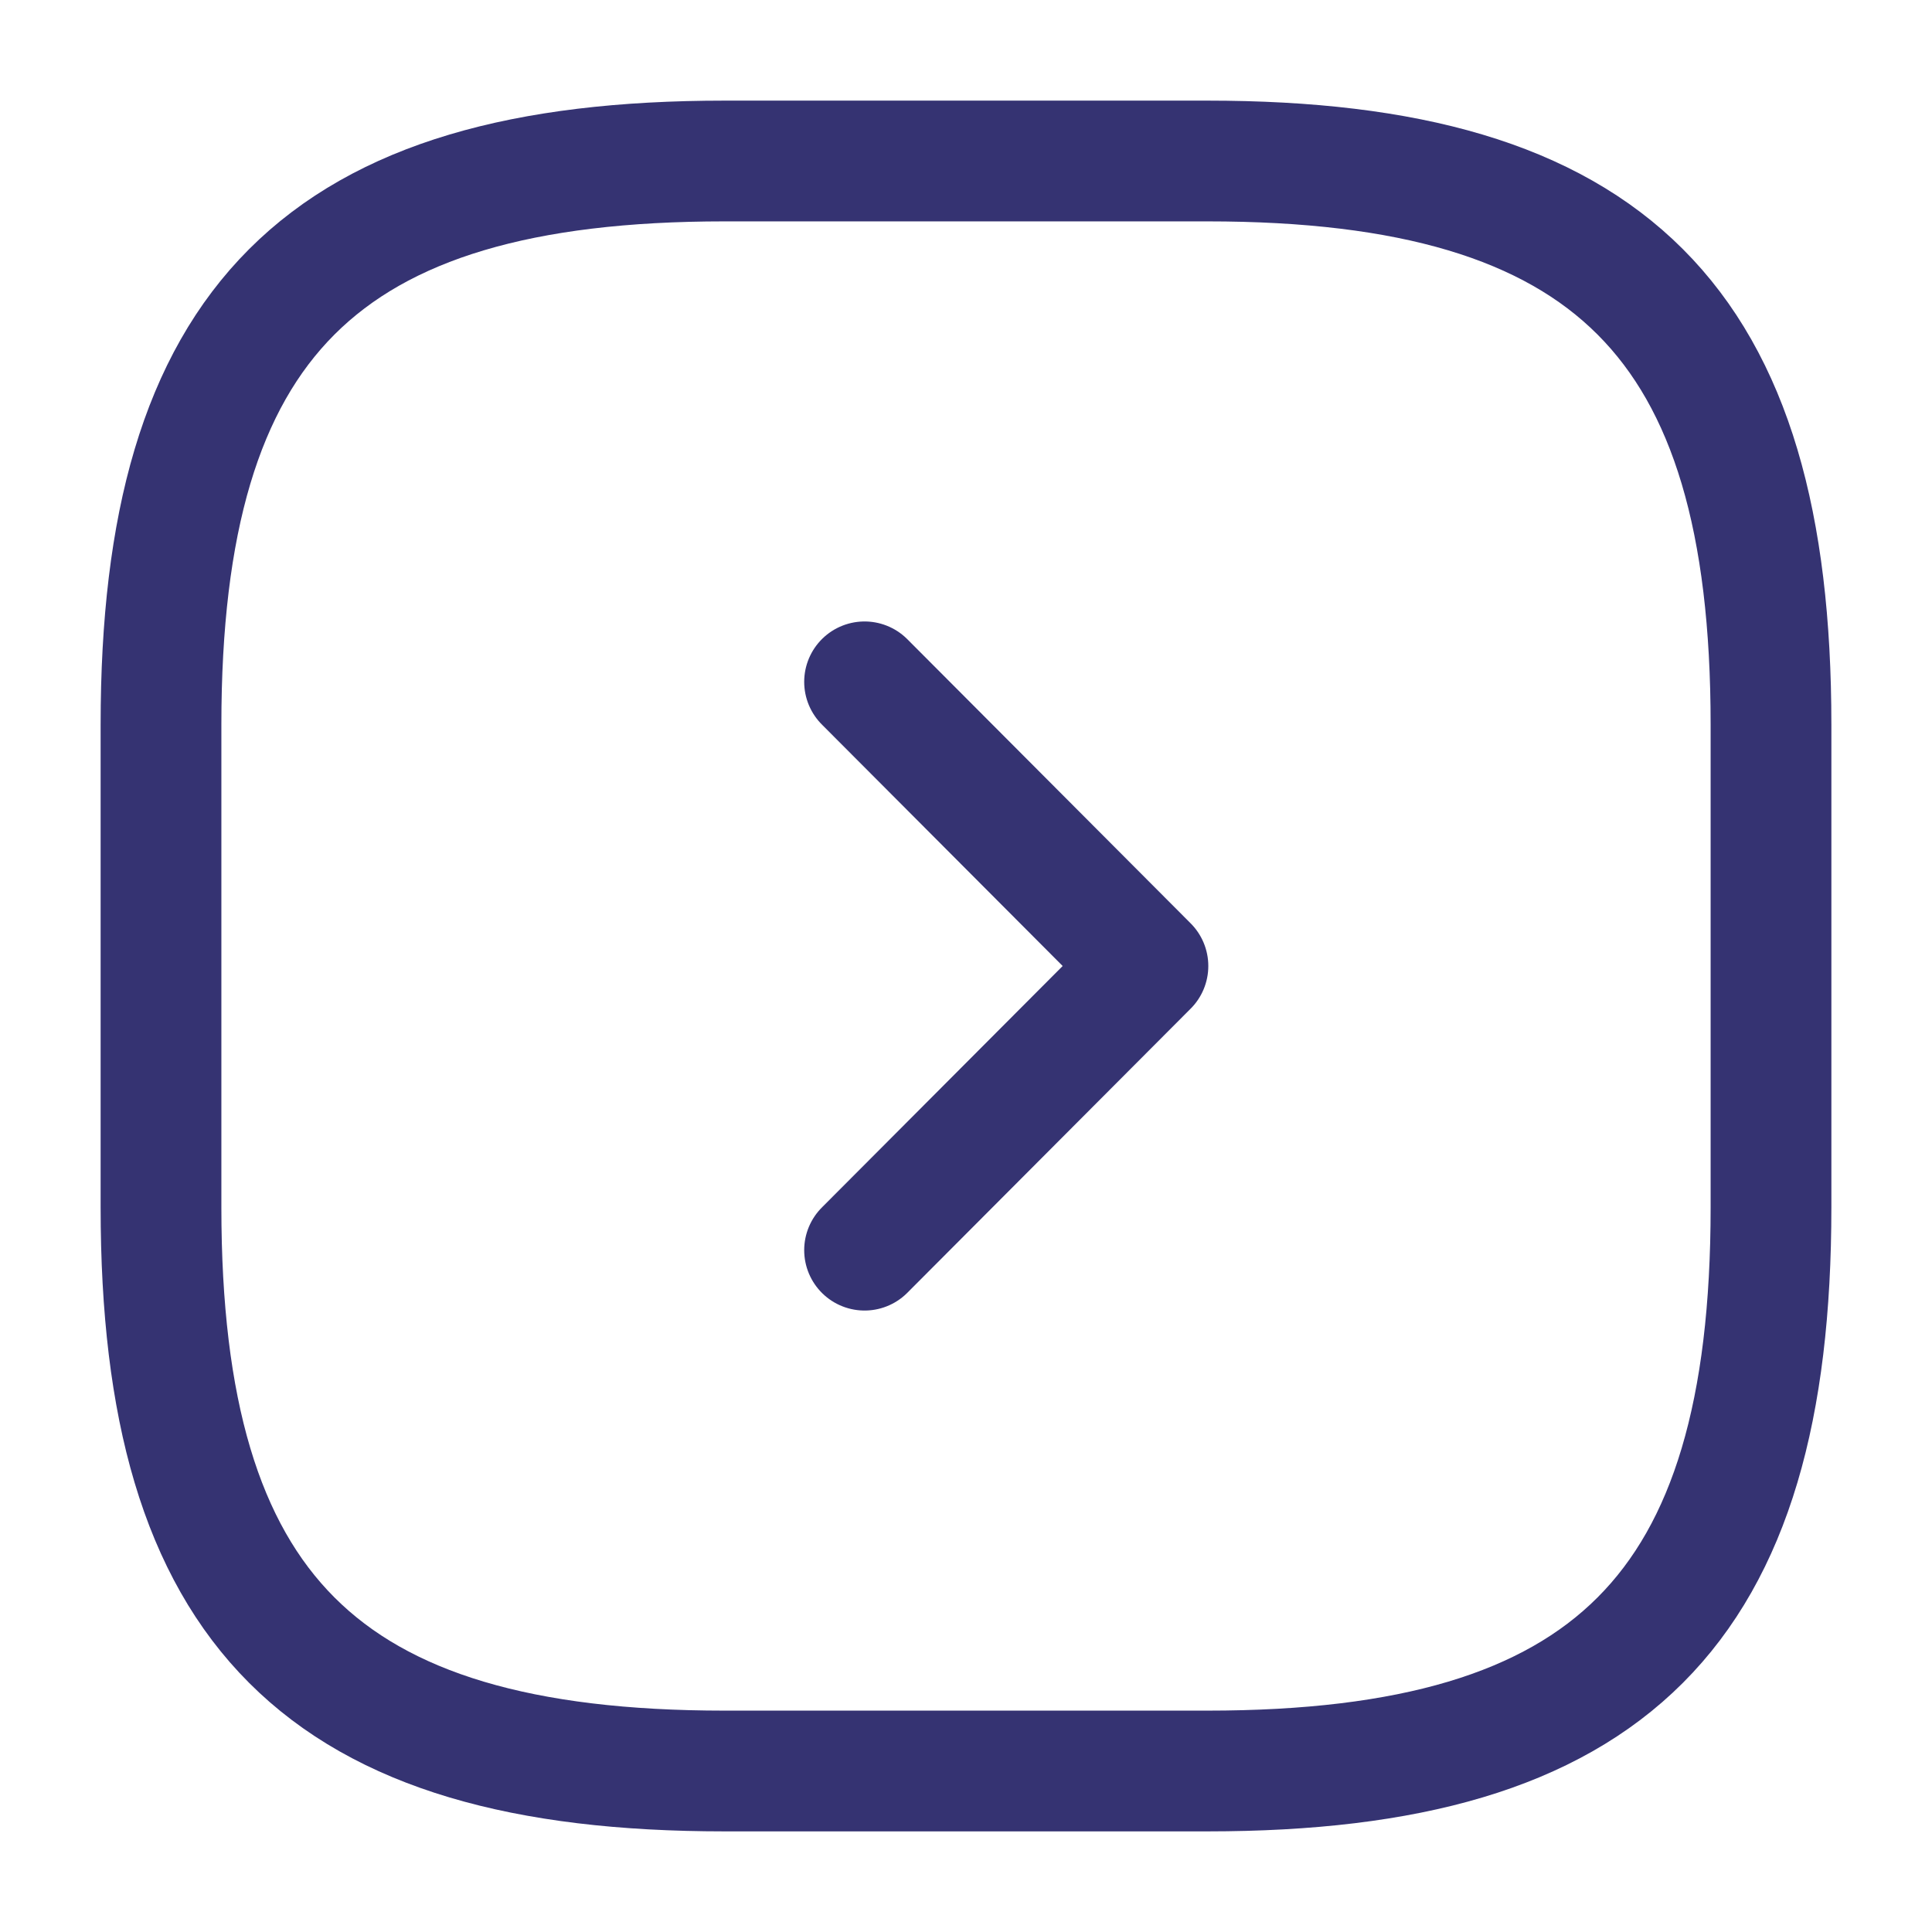
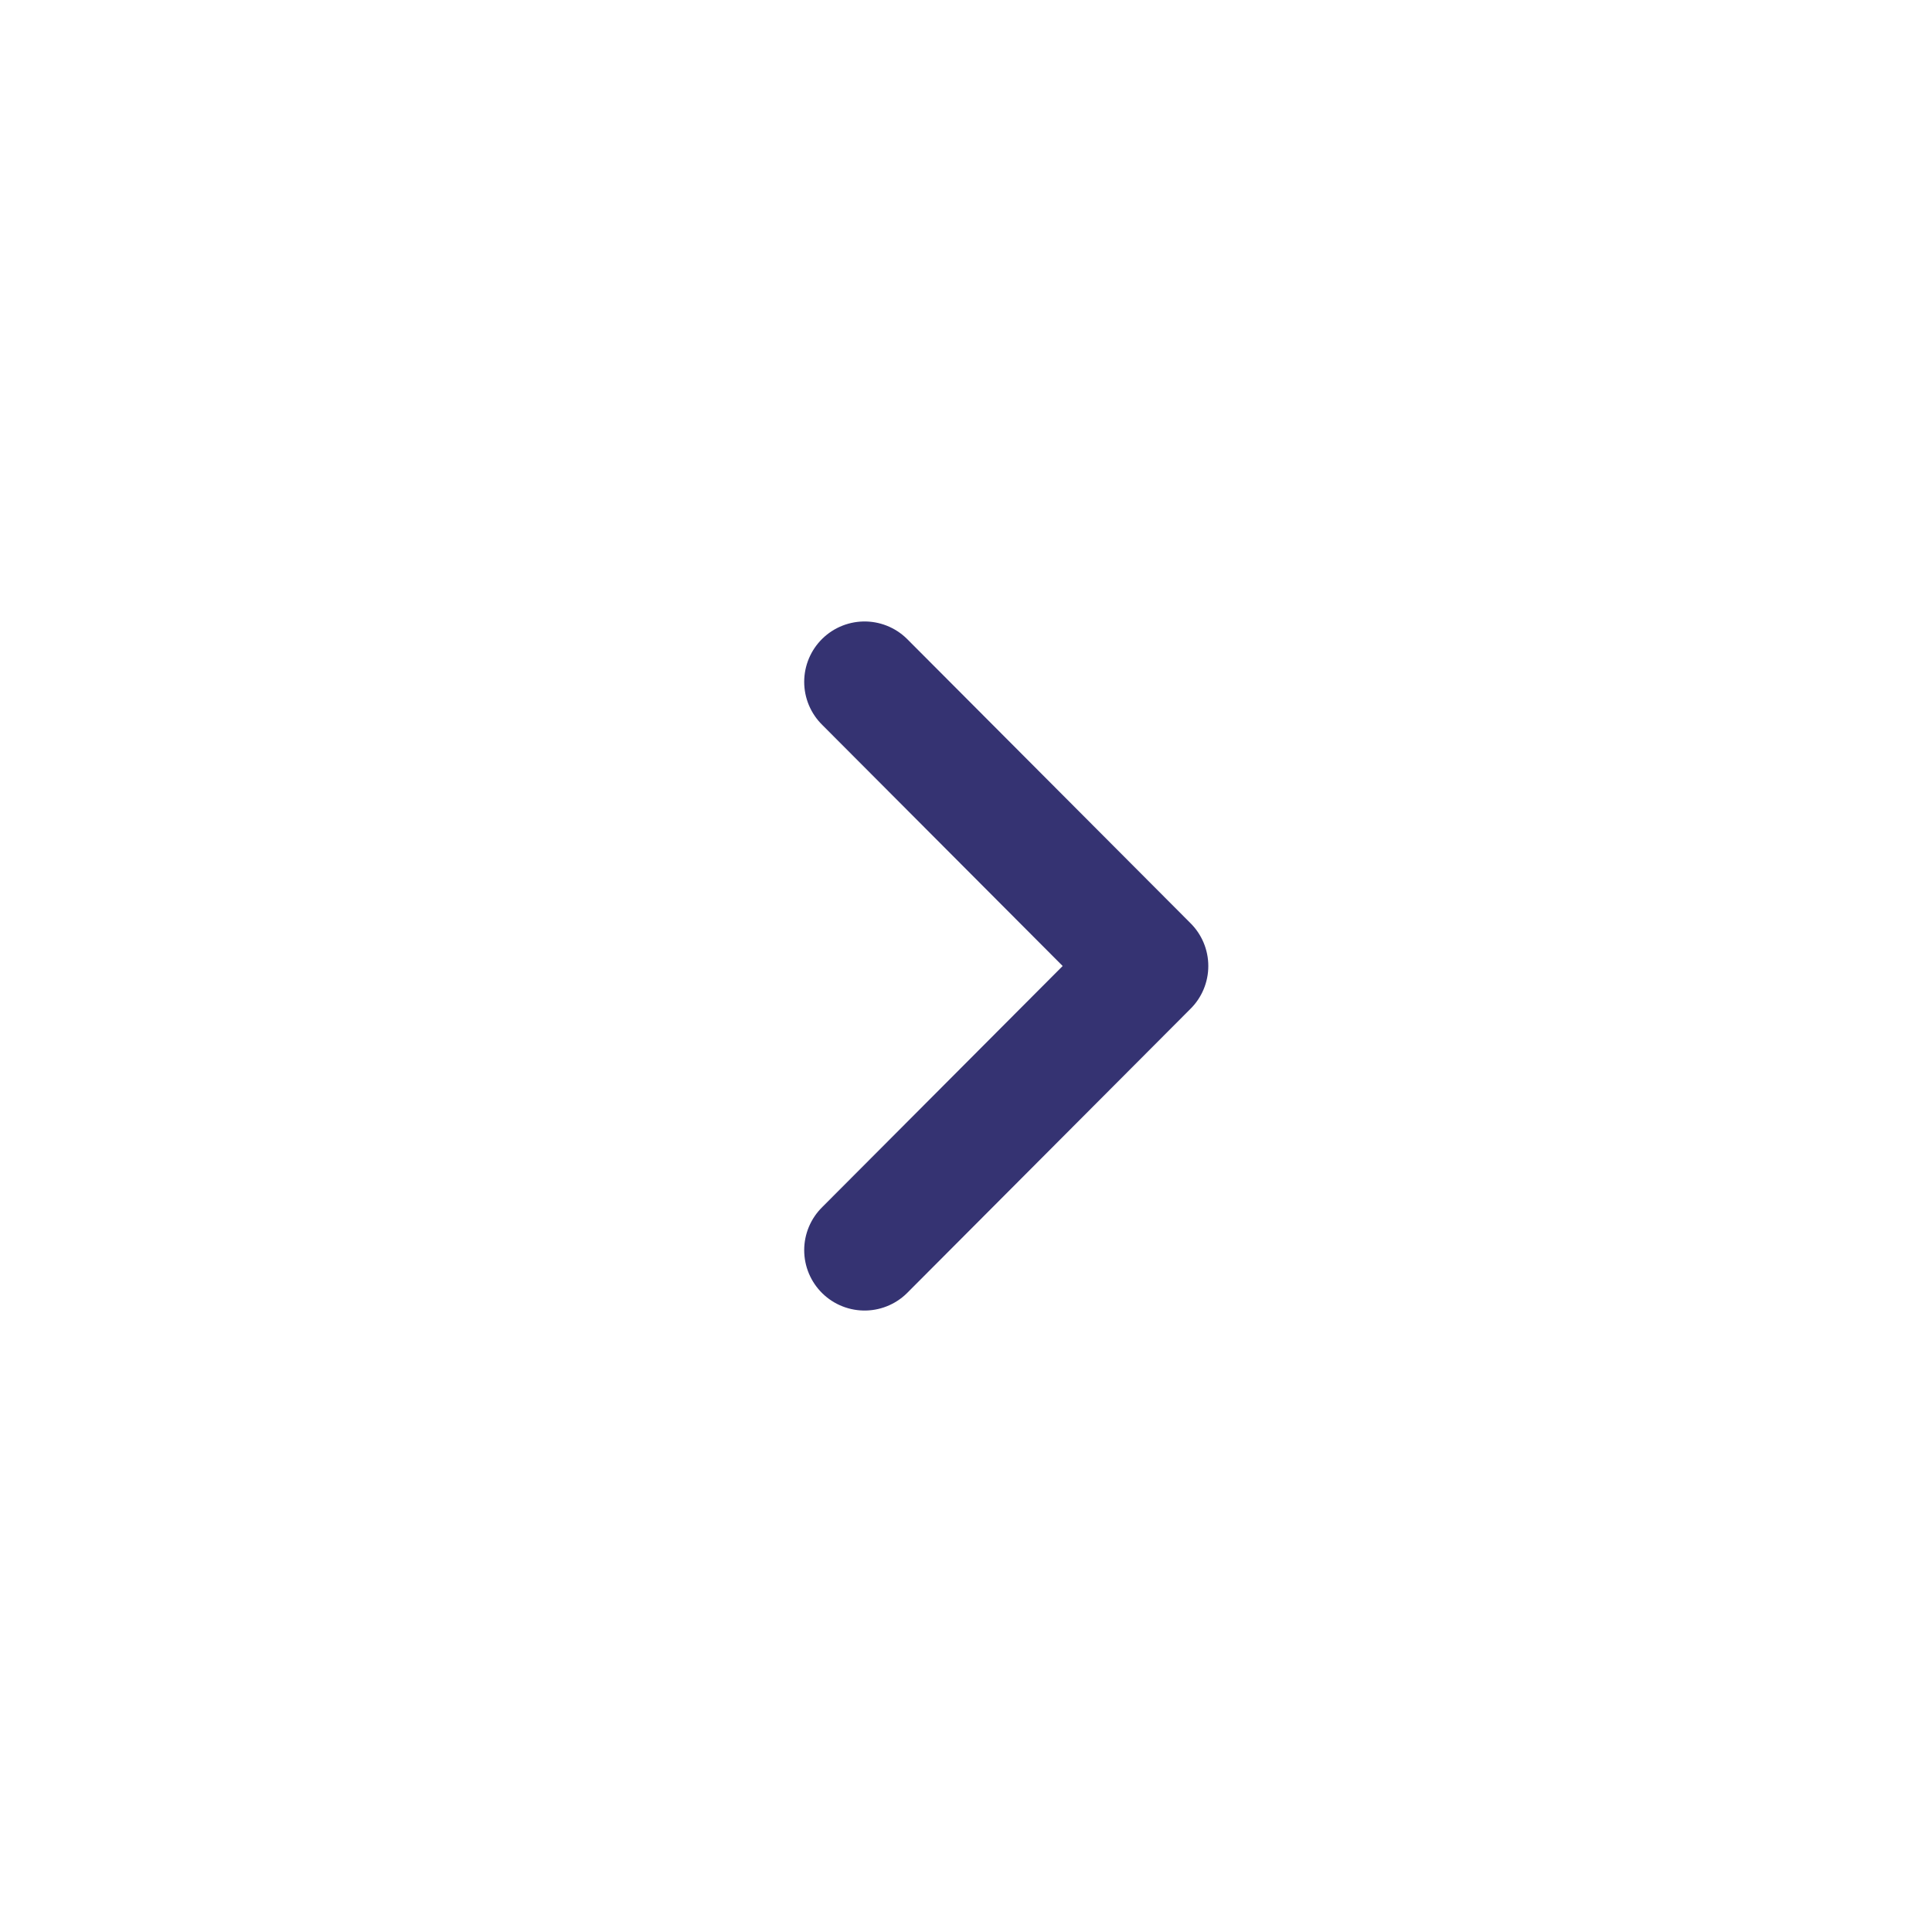
<svg xmlns="http://www.w3.org/2000/svg" width="800px" height="800px" viewBox="0 0 24 24" fill="none">
-   <path d="M9 22H15C20 22 22 20 22 15V9C22 4 20 2 15 2H9C4 2 2 4 2 9V15C2 20 4 22 9 22Z" stroke="#353372" stroke-width="1.5" stroke-linecap="round" stroke-linejoin="round" />
  <path opacity="1" d="M10.74 15.53L14.26 12L10.74 8.47" stroke="#353372" stroke-width="1.5" stroke-linecap="round" stroke-linejoin="round" />
</svg>